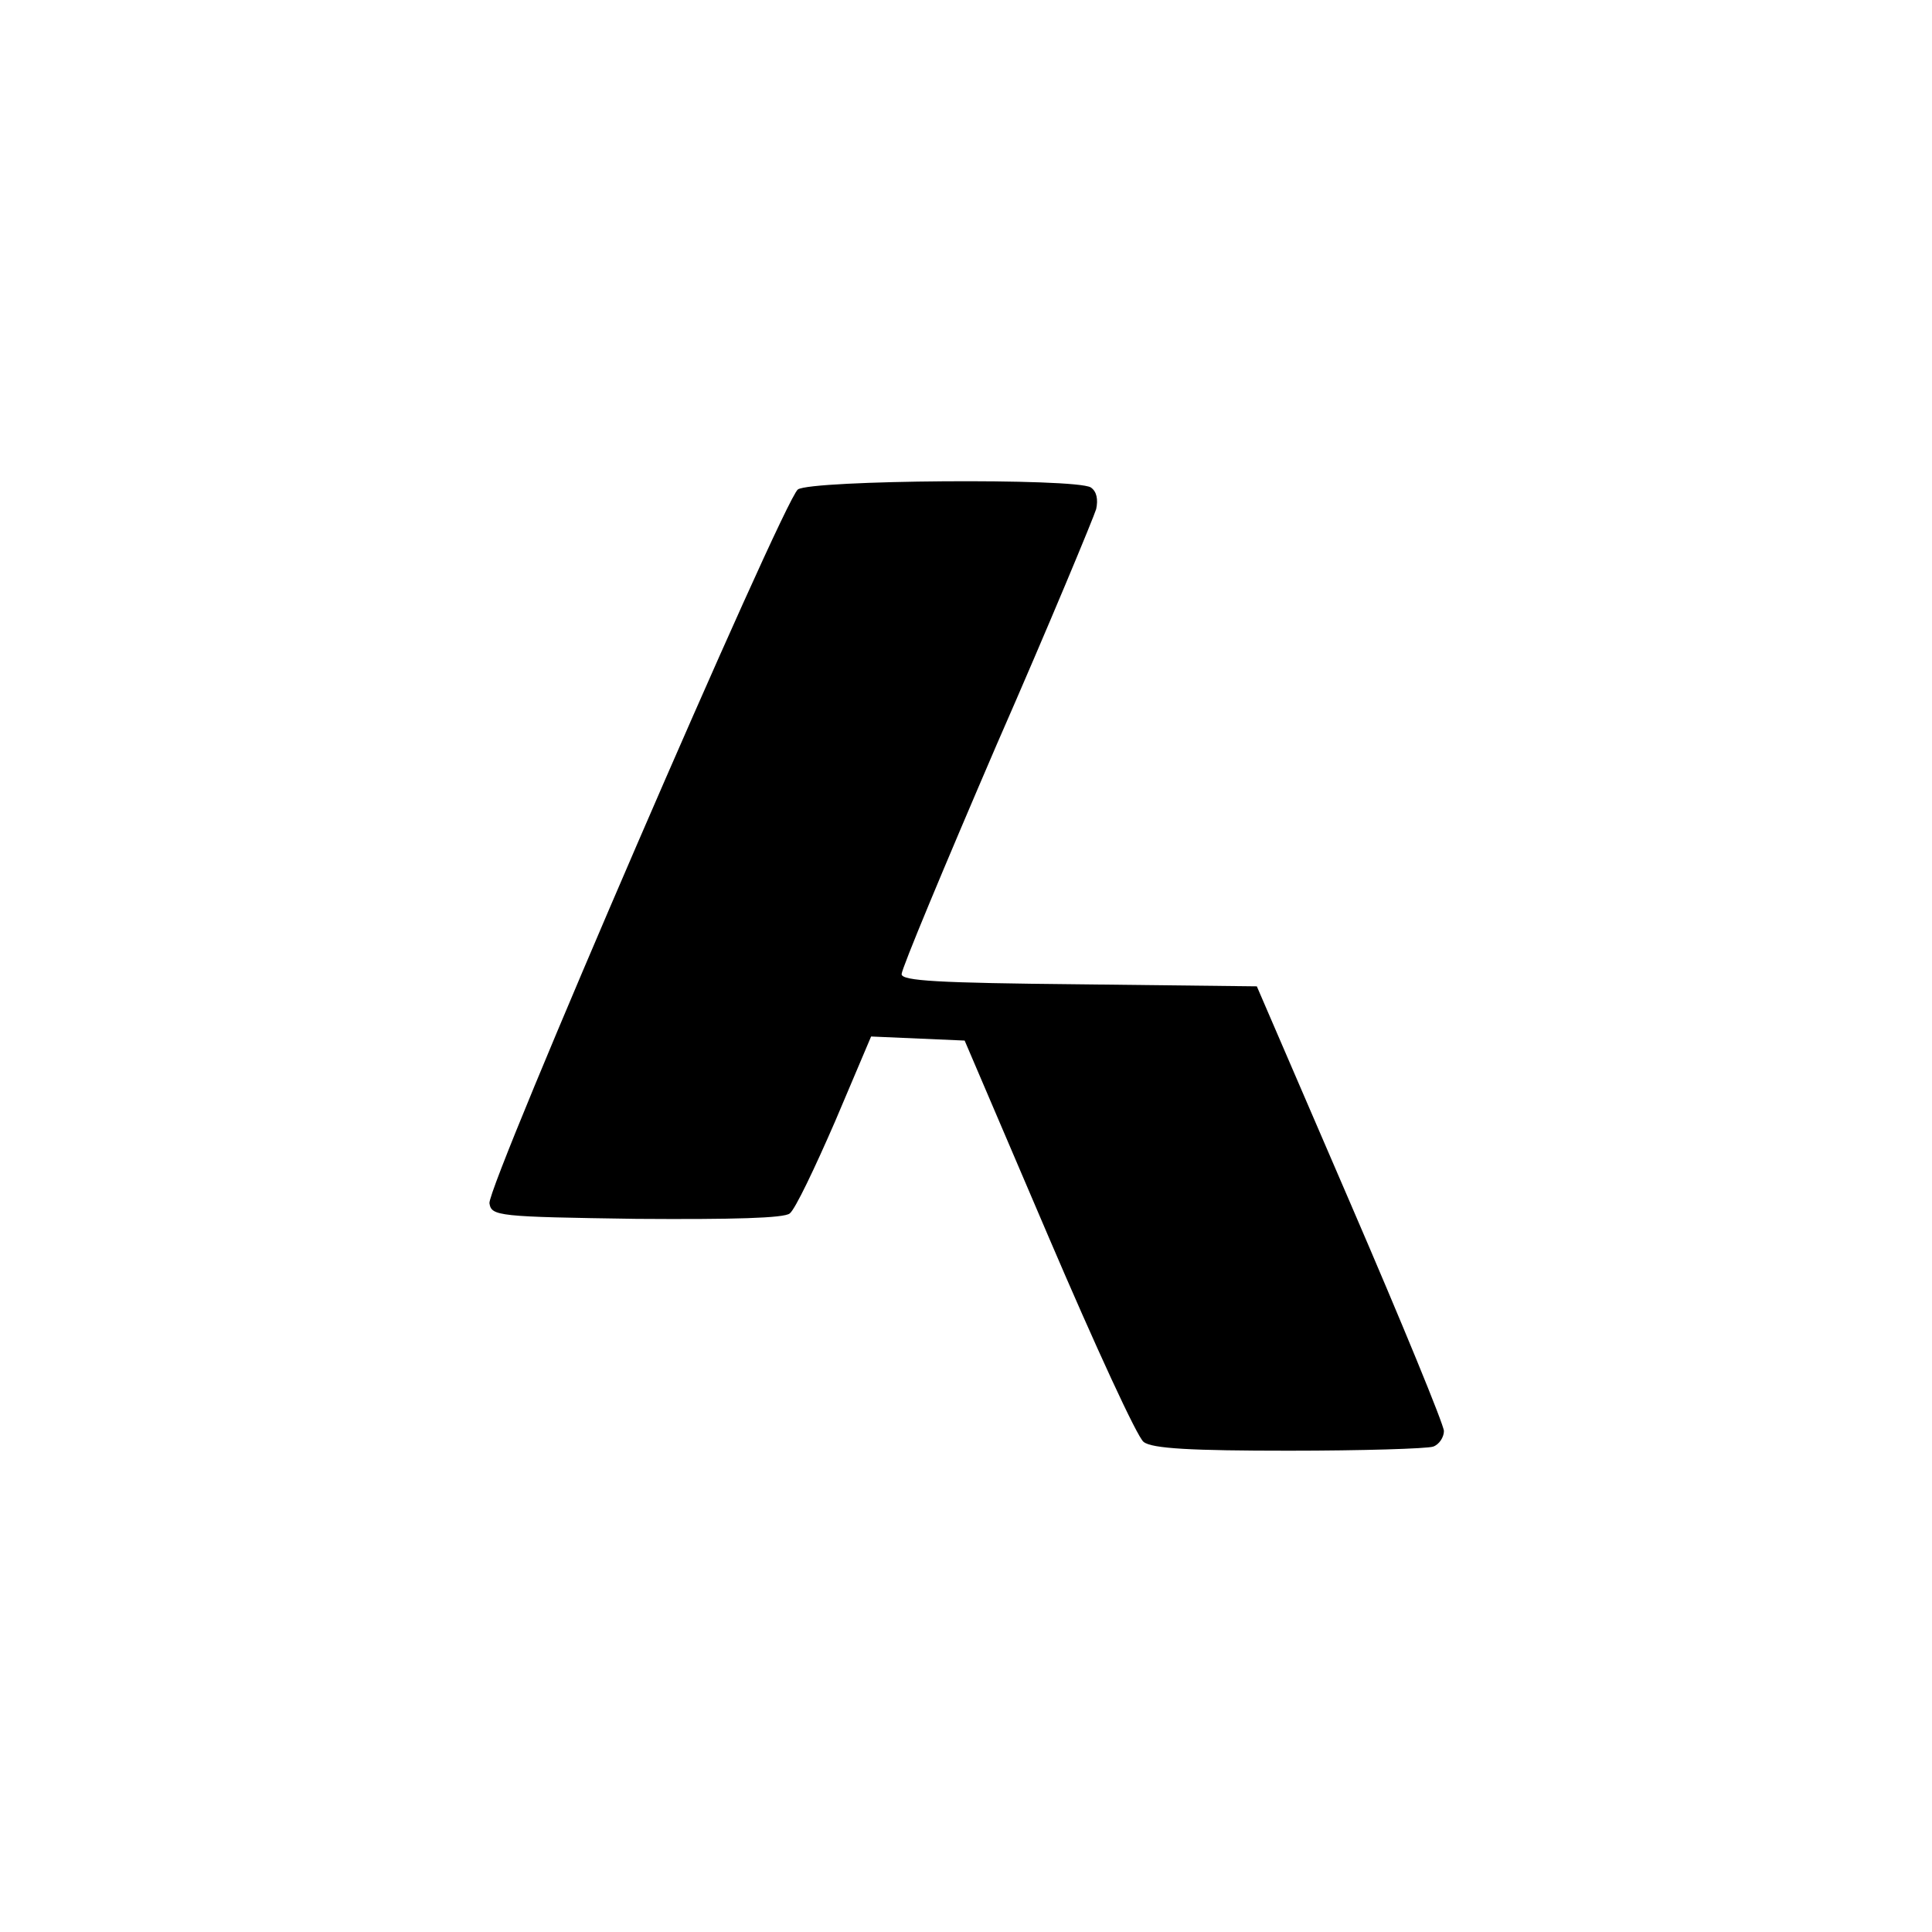
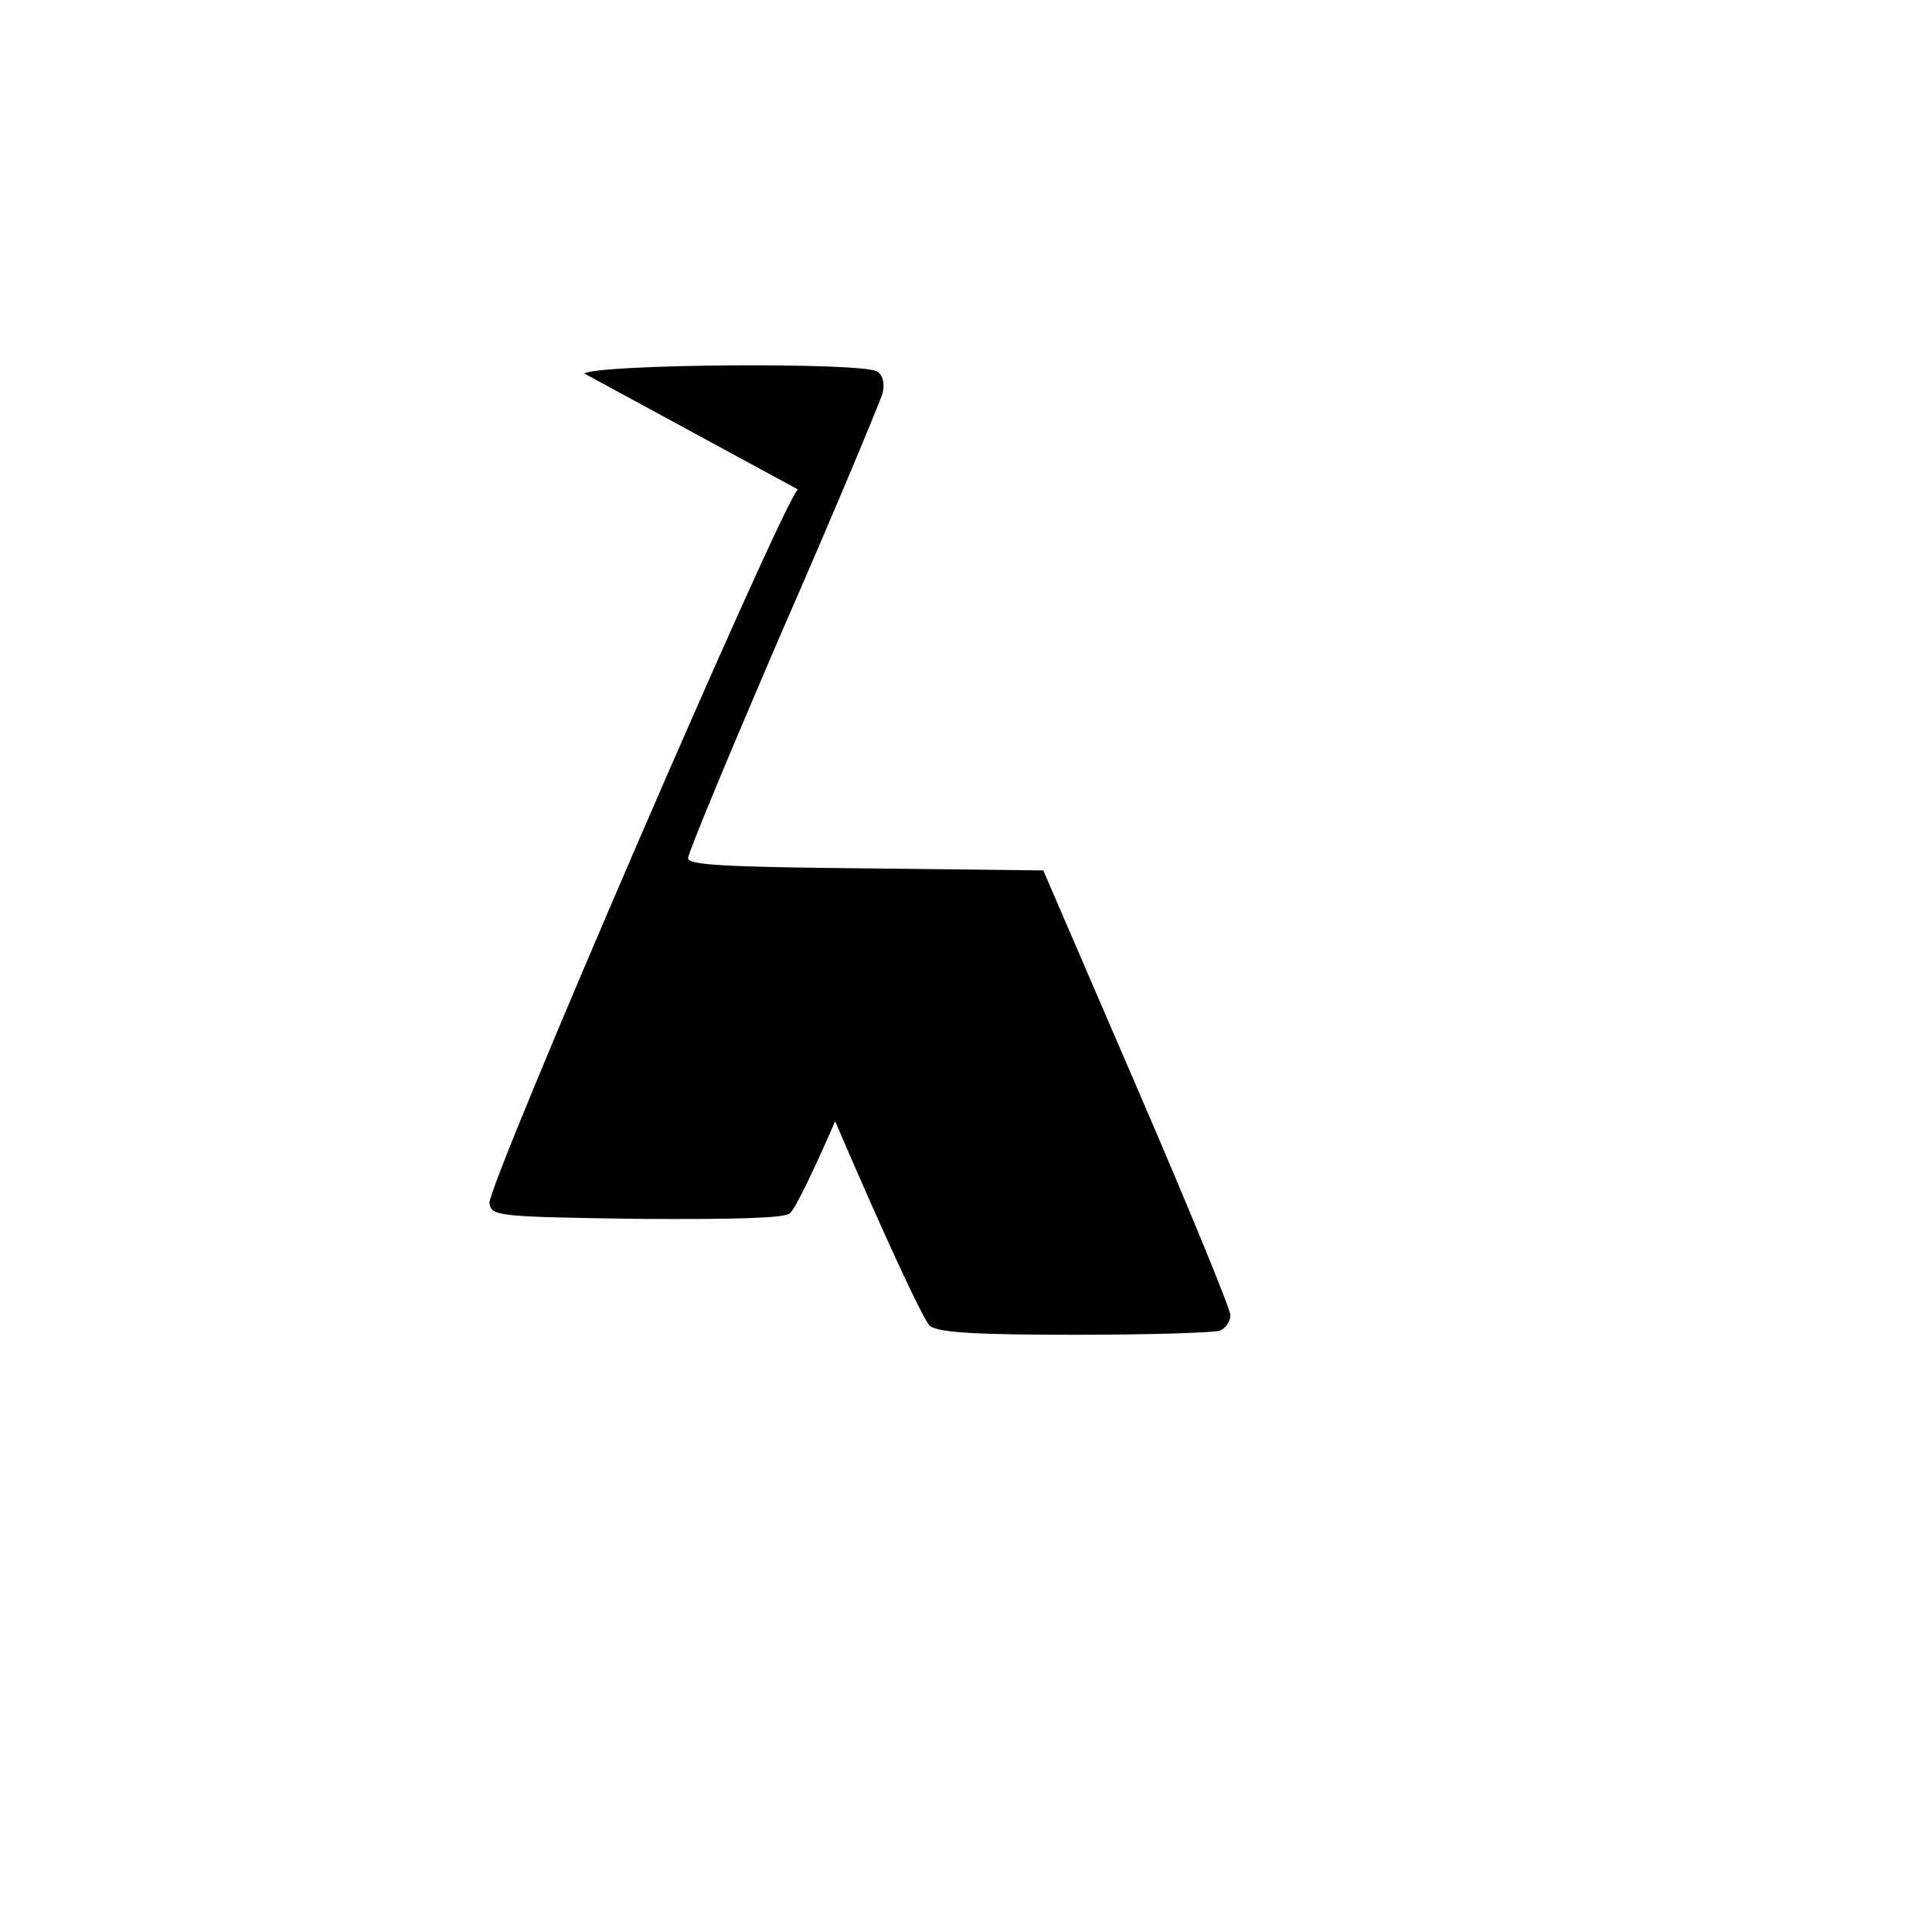
<svg xmlns="http://www.w3.org/2000/svg" version="1.0" width="285pt" height="285pt" viewBox="0 0 285 285" preserveAspectRatio="xMidYMid meet">
  <g transform="translate(0,285) scale(0.1,-0.1)" fill="#000000" stroke="none">
-     <path d="M1177 2128 c-22 -17 -458 -1026 -455 -1053 3 -19 12 -20 217 -23 142 -1 218 1 226 8 8 6 37 67 67 136 l53 125 69 -3 69 -3 124 -290 c68 -159 131 -296 140 -302 12 -10 72 -13 214 -13 109 0 204 3 213 6 9 3 16 14 16 23 0 9 -62 160 -138 336 l-138 320 -262 3 c-208 2 -262 5 -262 15 0 8 63 159 140 338 78 178 143 335 147 348 3 14 1 26 -8 32 -23 14 -412 11 -432 -3z" />
+     <path d="M1177 2128 c-22 -17 -458 -1026 -455 -1053 3 -19 12 -20 217 -23 142 -1 218 1 226 8 8 6 37 67 67 136 c68 -159 131 -296 140 -302 12 -10 72 -13 214 -13 109 0 204 3 213 6 9 3 16 14 16 23 0 9 -62 160 -138 336 l-138 320 -262 3 c-208 2 -262 5 -262 15 0 8 63 159 140 338 78 178 143 335 147 348 3 14 1 26 -8 32 -23 14 -412 11 -432 -3z" />
  </g>
</svg>